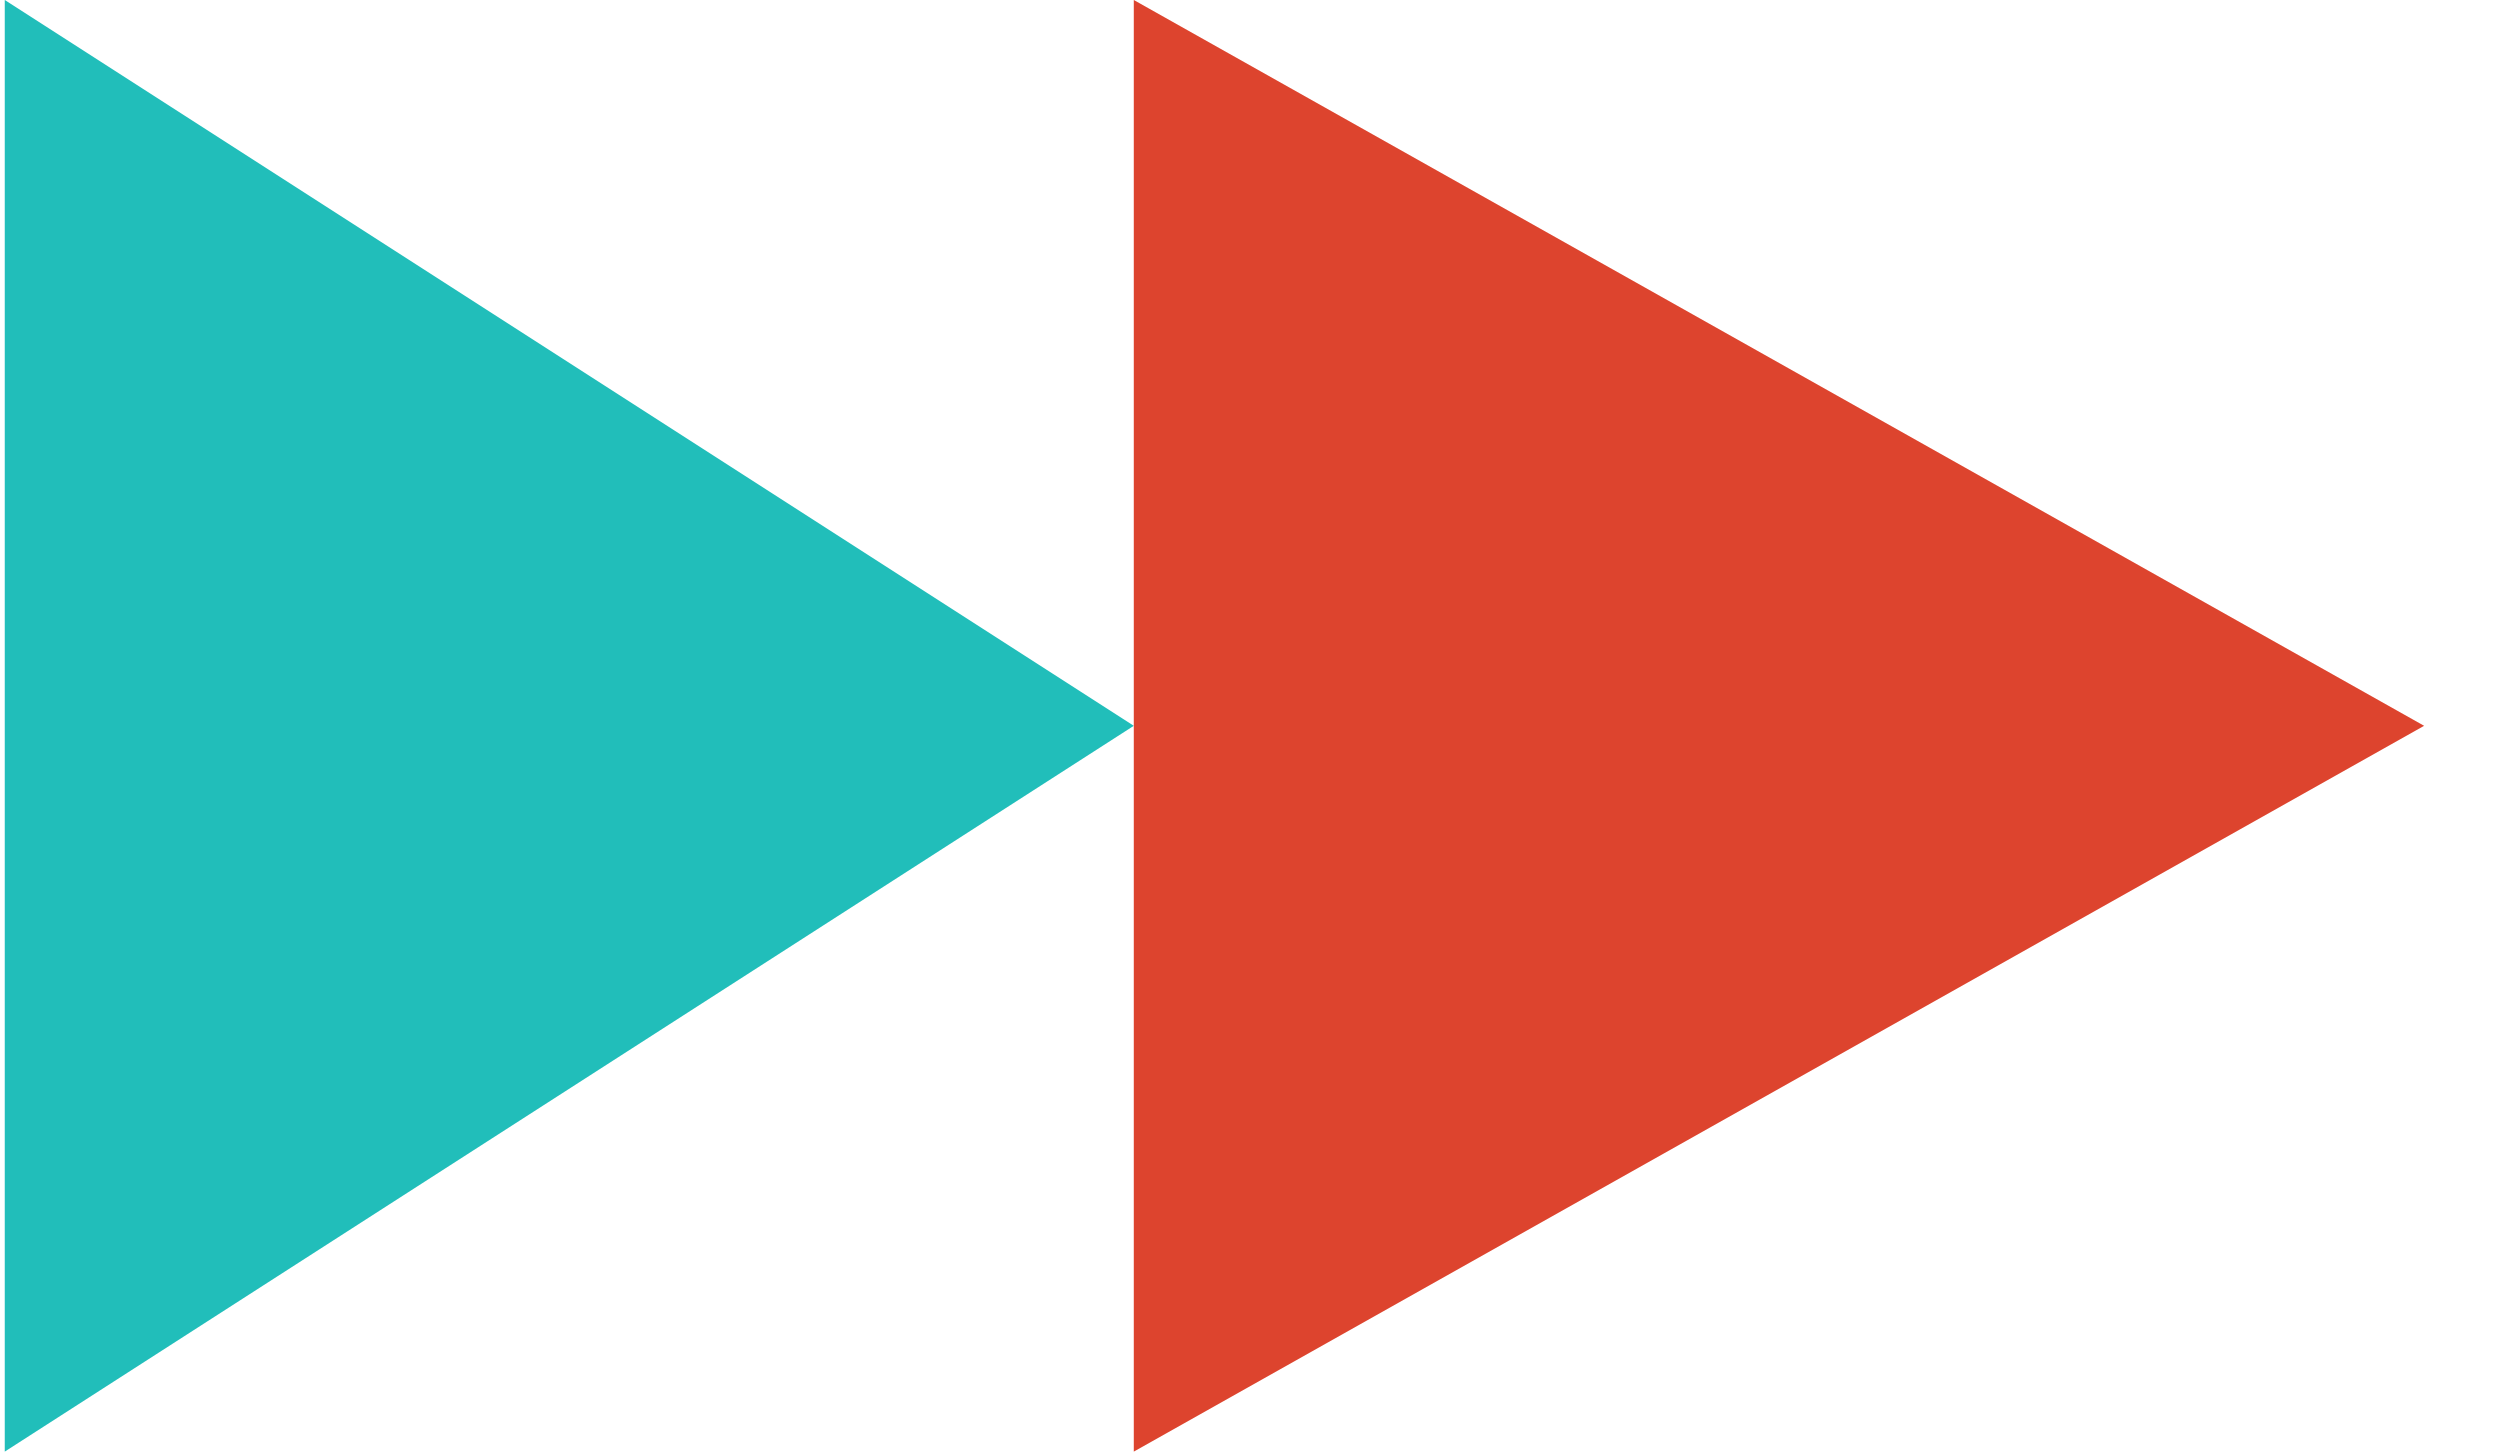
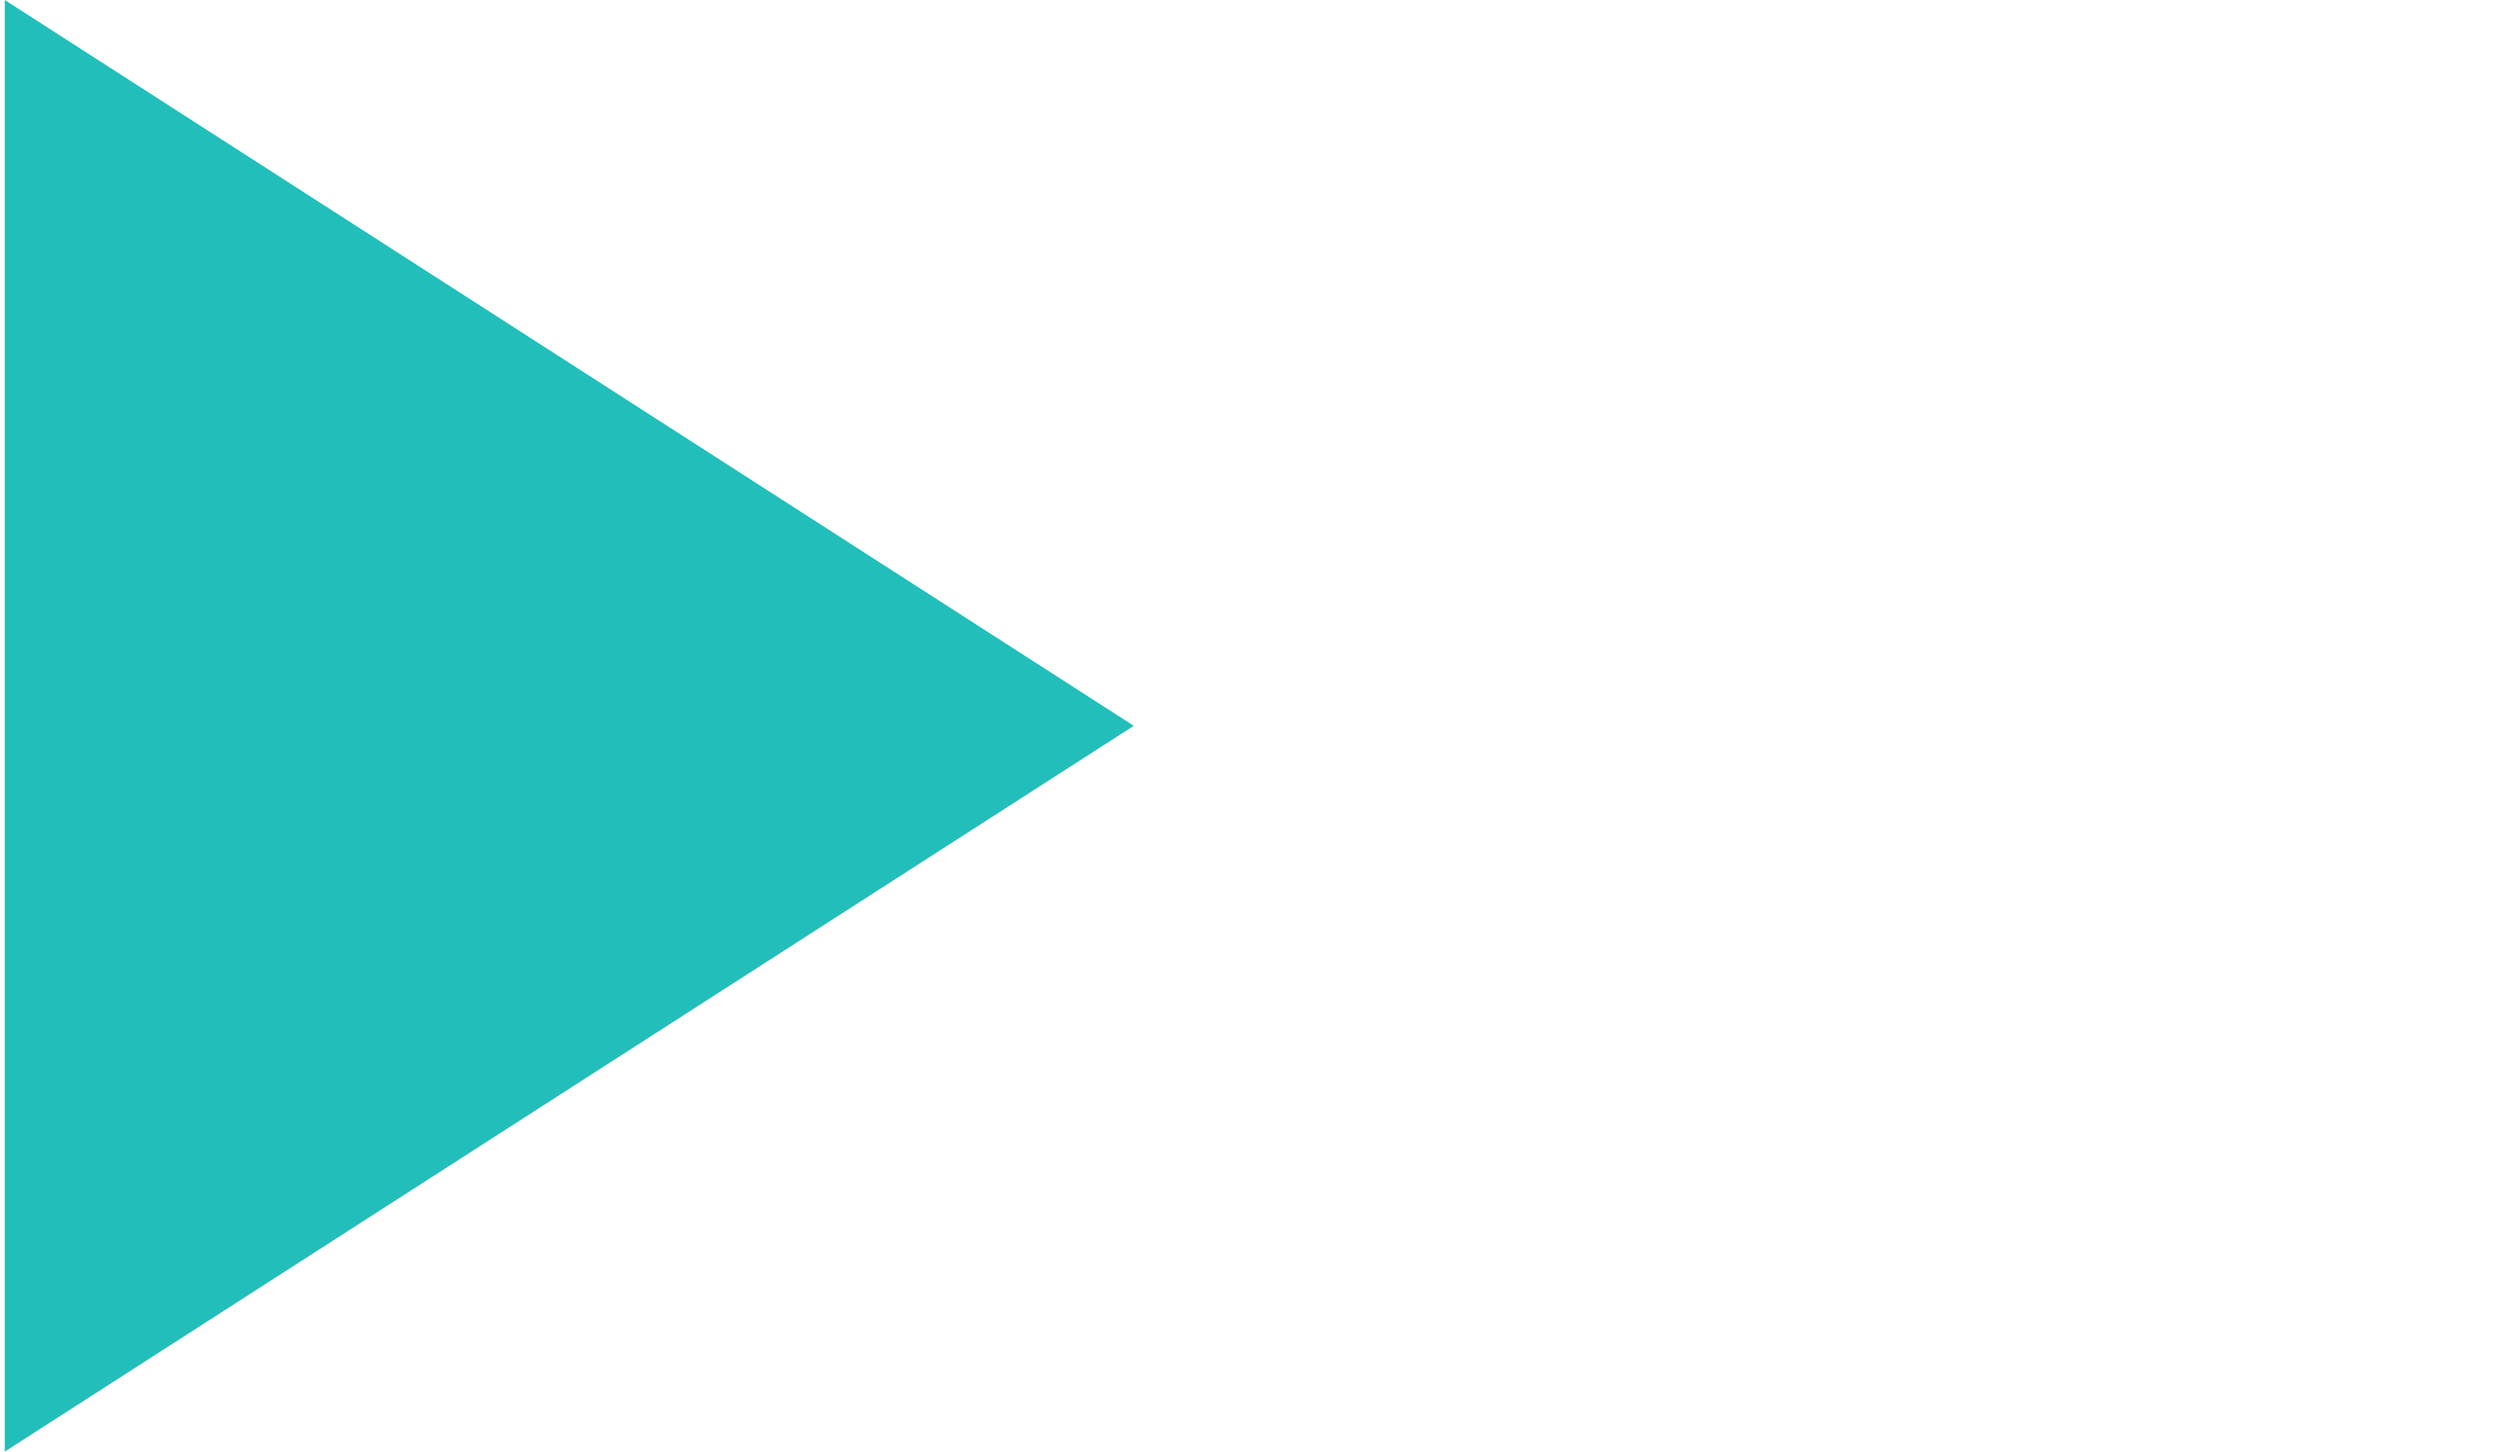
<svg xmlns="http://www.w3.org/2000/svg" width="31" height="18" viewBox="0 0 31 18" fill="none">
  <path d="M0.059 0L14.059 9L0.059 18V0Z" fill="#21BEBA" />
-   <path d="M14.059 0L30.059 9L14.059 18V0Z" fill="#DD442E" />
</svg>